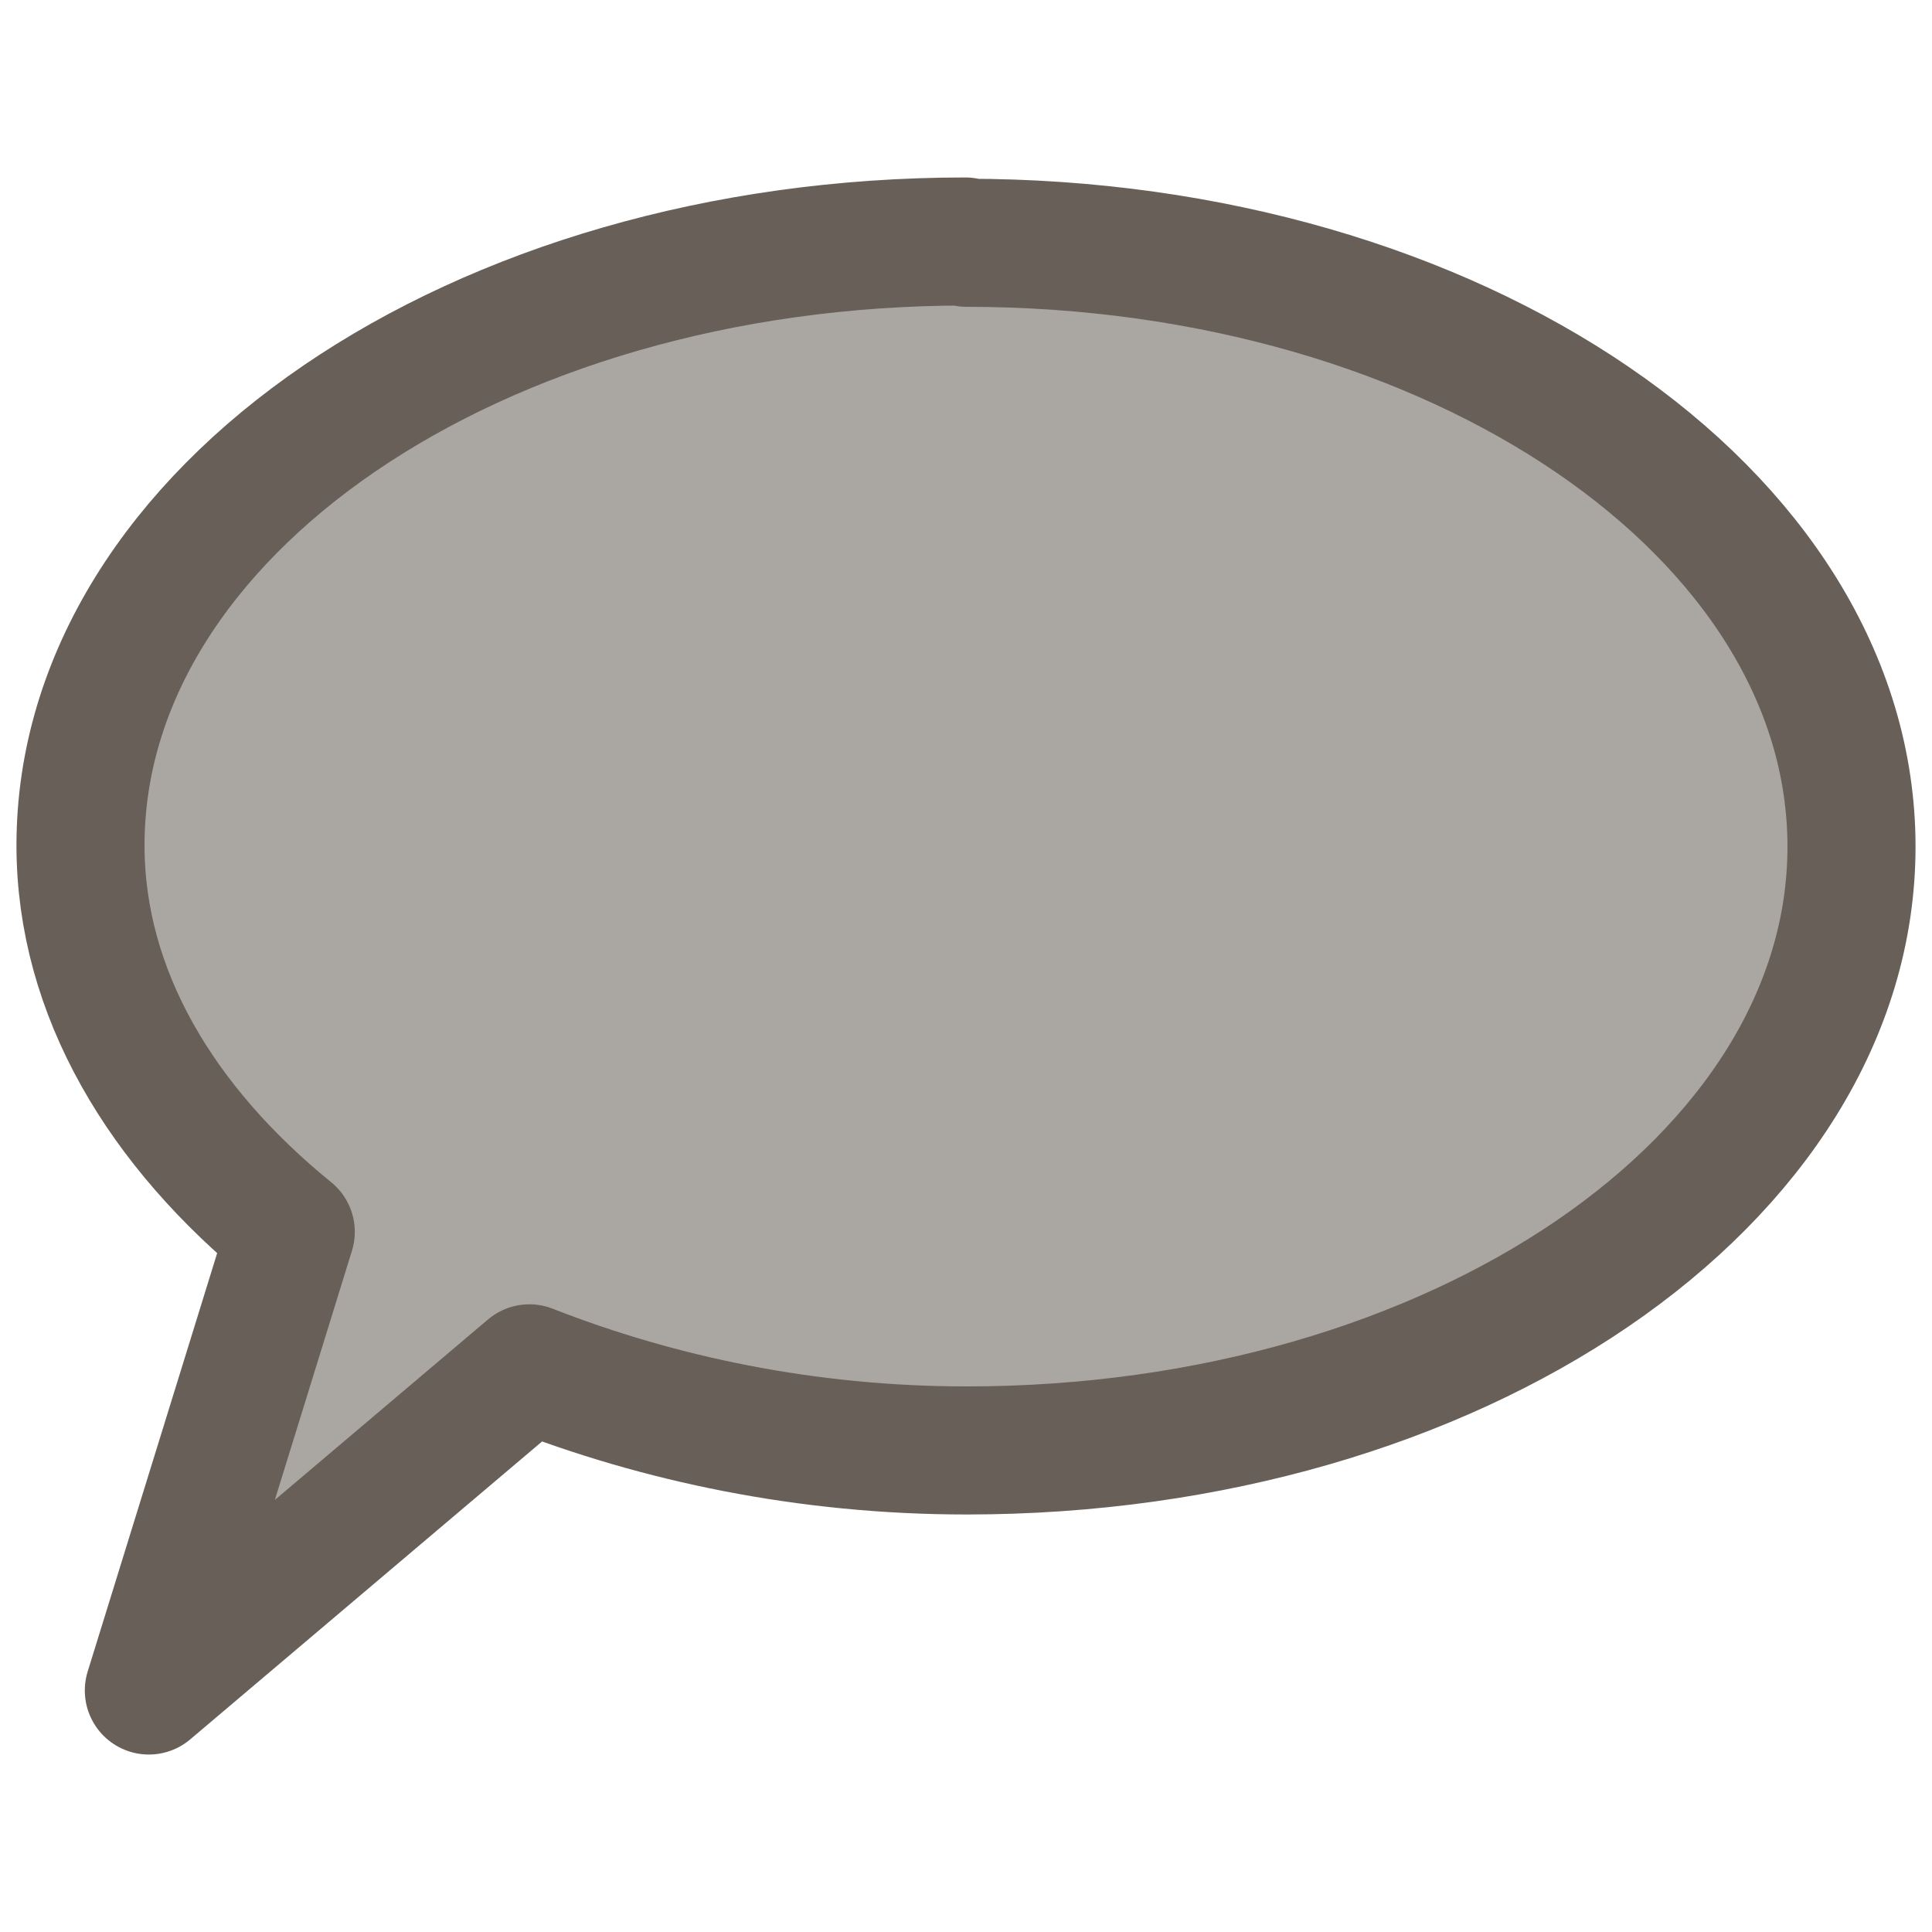
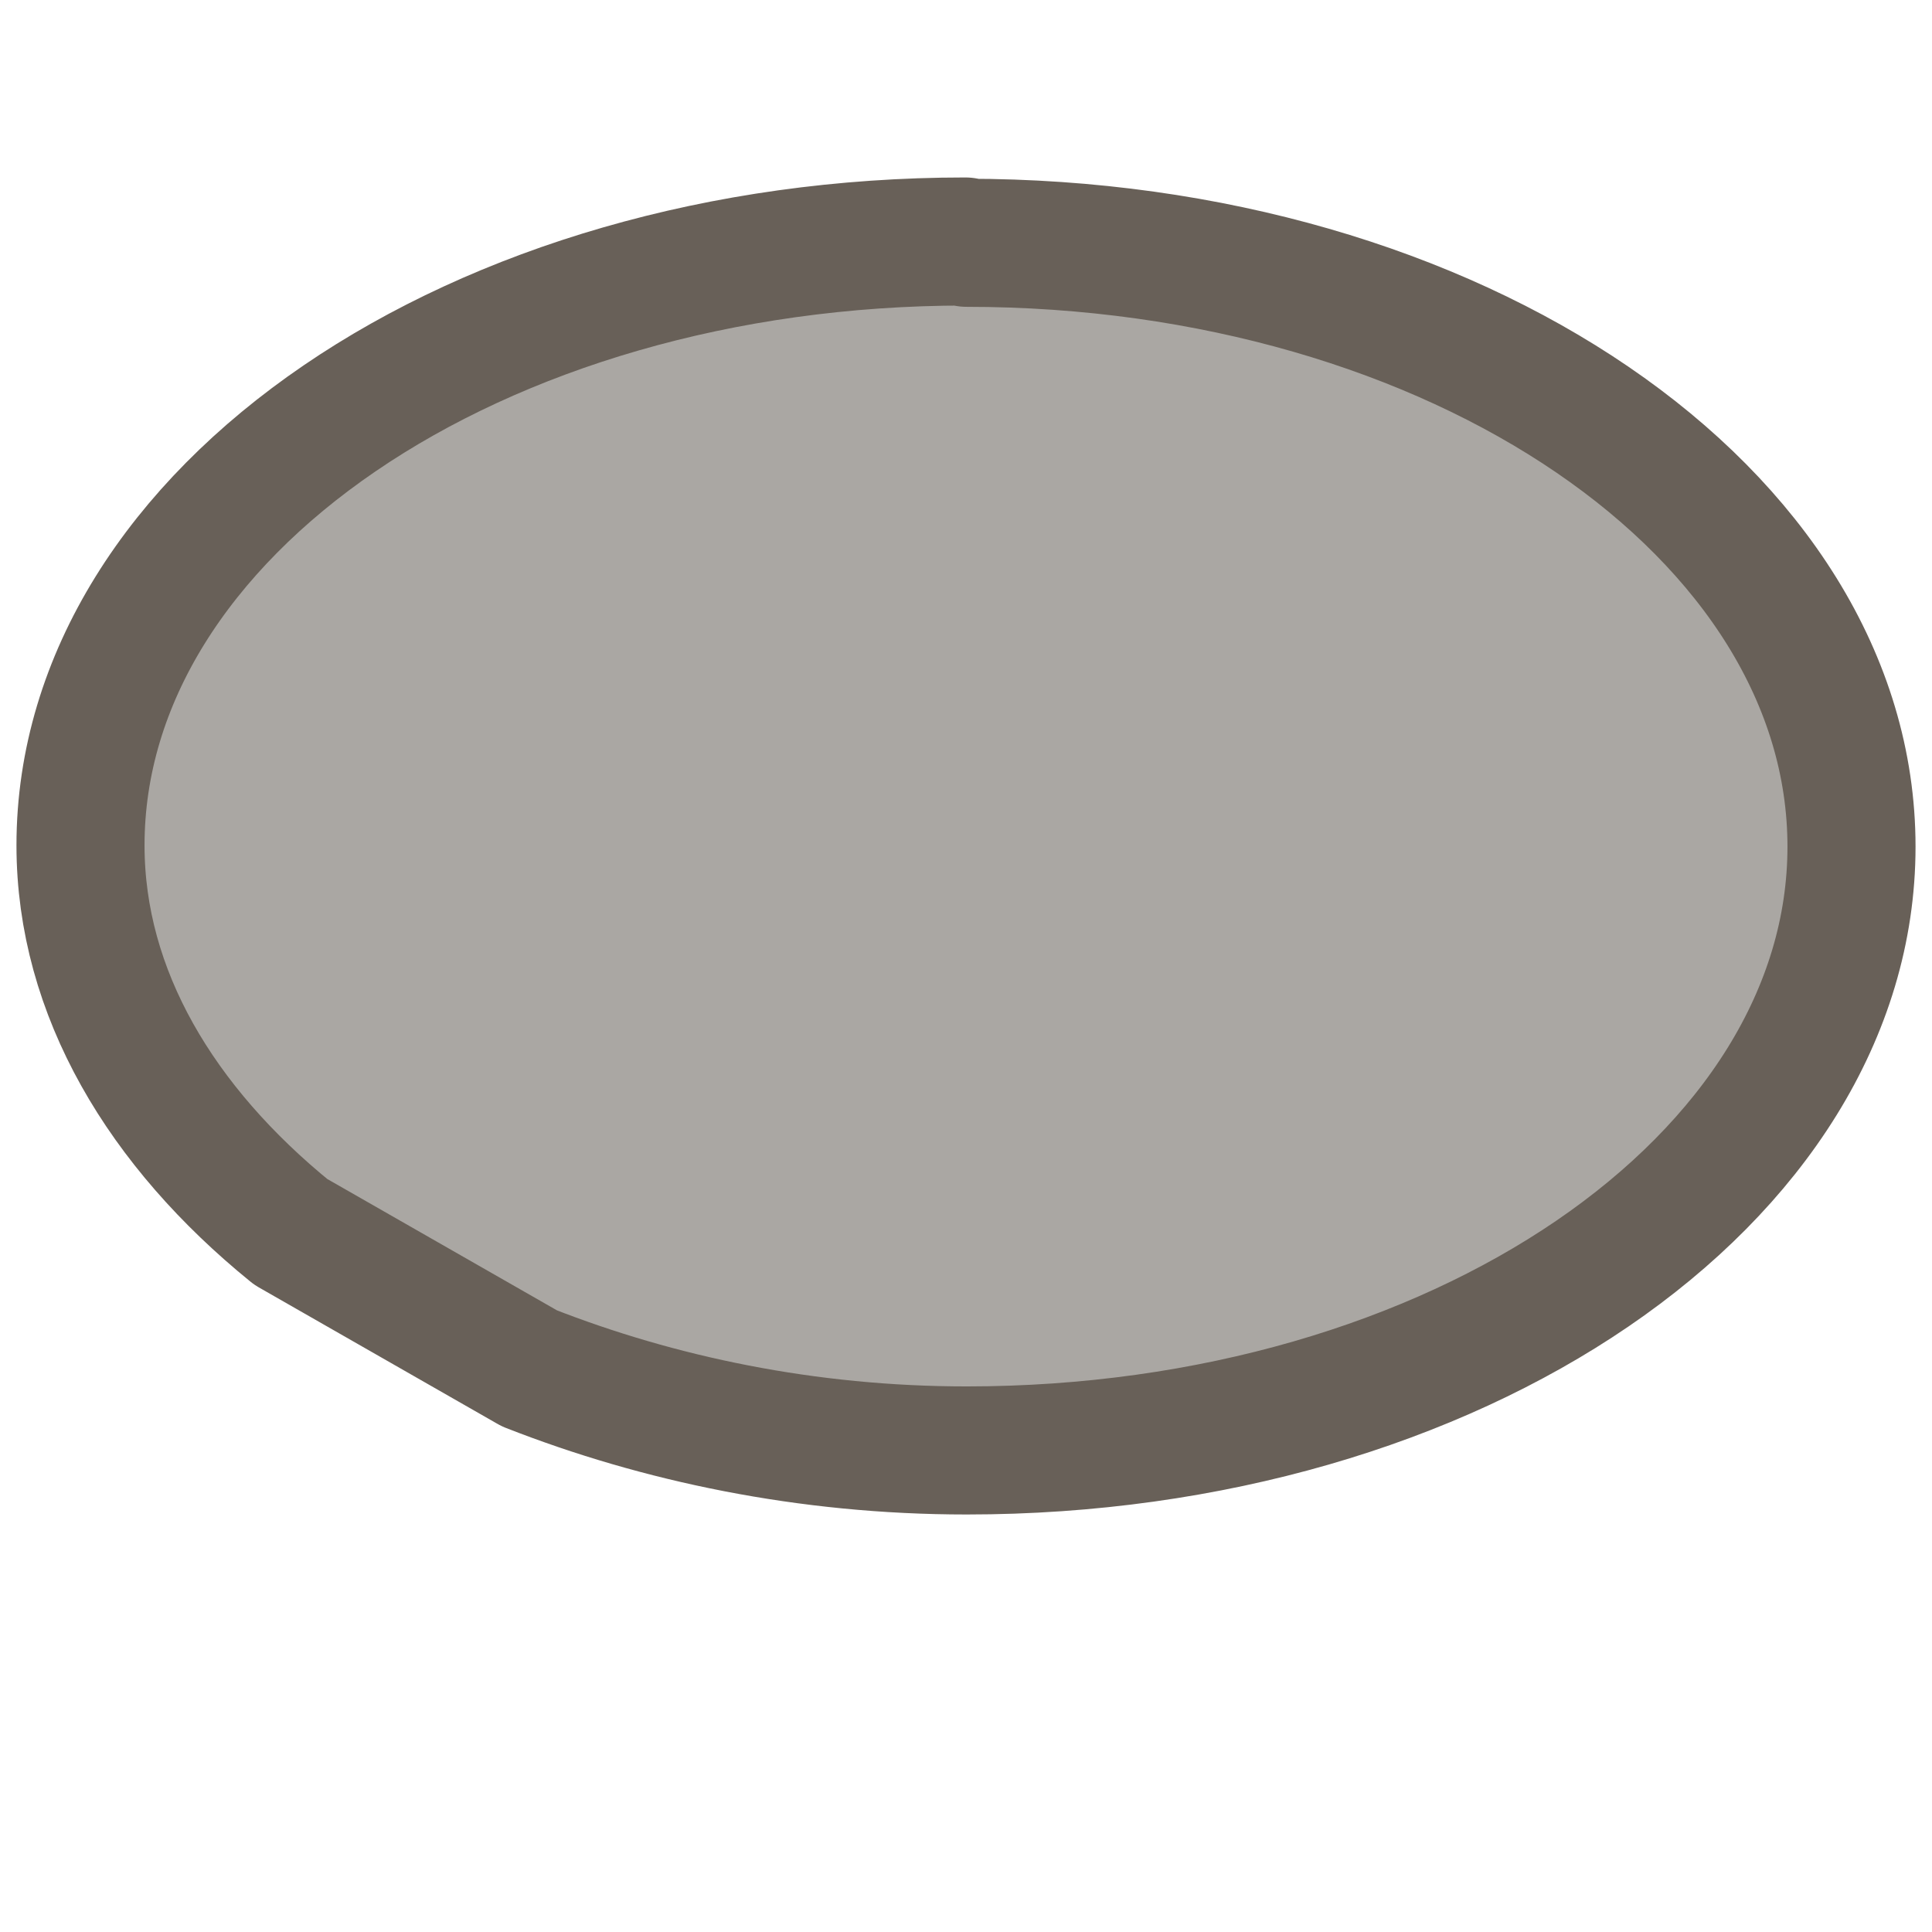
<svg xmlns="http://www.w3.org/2000/svg" width="24" height="24" viewBox="0 0 24 24" fill="none">
-   <path d="M11.992 3C5.919 3 1 6.358 1 10.501C1 12.337 2.009 14.001 3.612 15.303L1.849 21L6.576 16.998C8.178 17.626 10.021 18.018 12.008 18.018C18.081 18.018 23 14.66 23 10.517C23 6.374 18.081 3.016 12.008 3.016L11.992 3Z" fill="#AAA7A3" stroke="#686058" stroke-width="1.591" stroke-linecap="round" stroke-linejoin="round" />
+   <path d="M11.992 3C5.919 3 1 6.358 1 10.501C1 12.337 2.009 14.001 3.612 15.303L6.576 16.998C8.178 17.626 10.021 18.018 12.008 18.018C18.081 18.018 23 14.66 23 10.517C23 6.374 18.081 3.016 12.008 3.016L11.992 3Z" fill="#AAA7A3" stroke="#686058" stroke-width="1.591" stroke-linecap="round" stroke-linejoin="round" />
</svg>